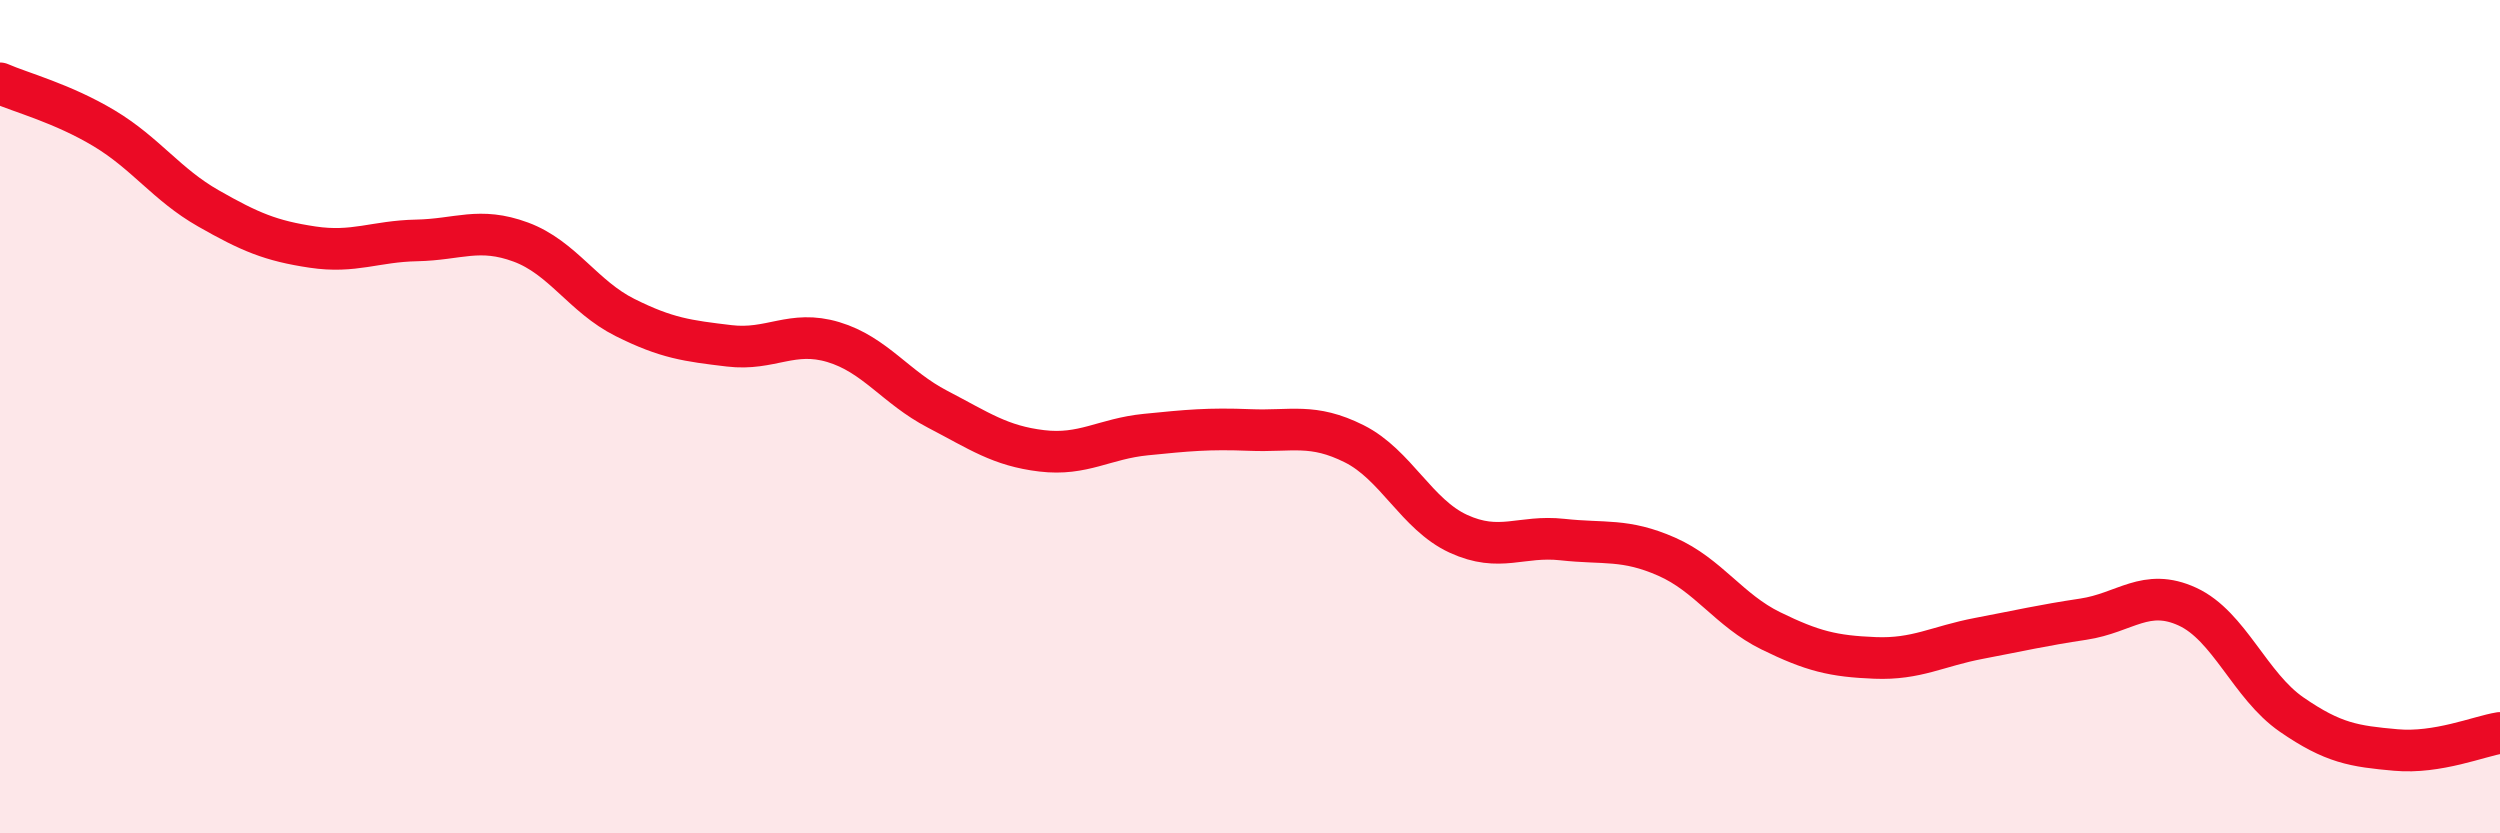
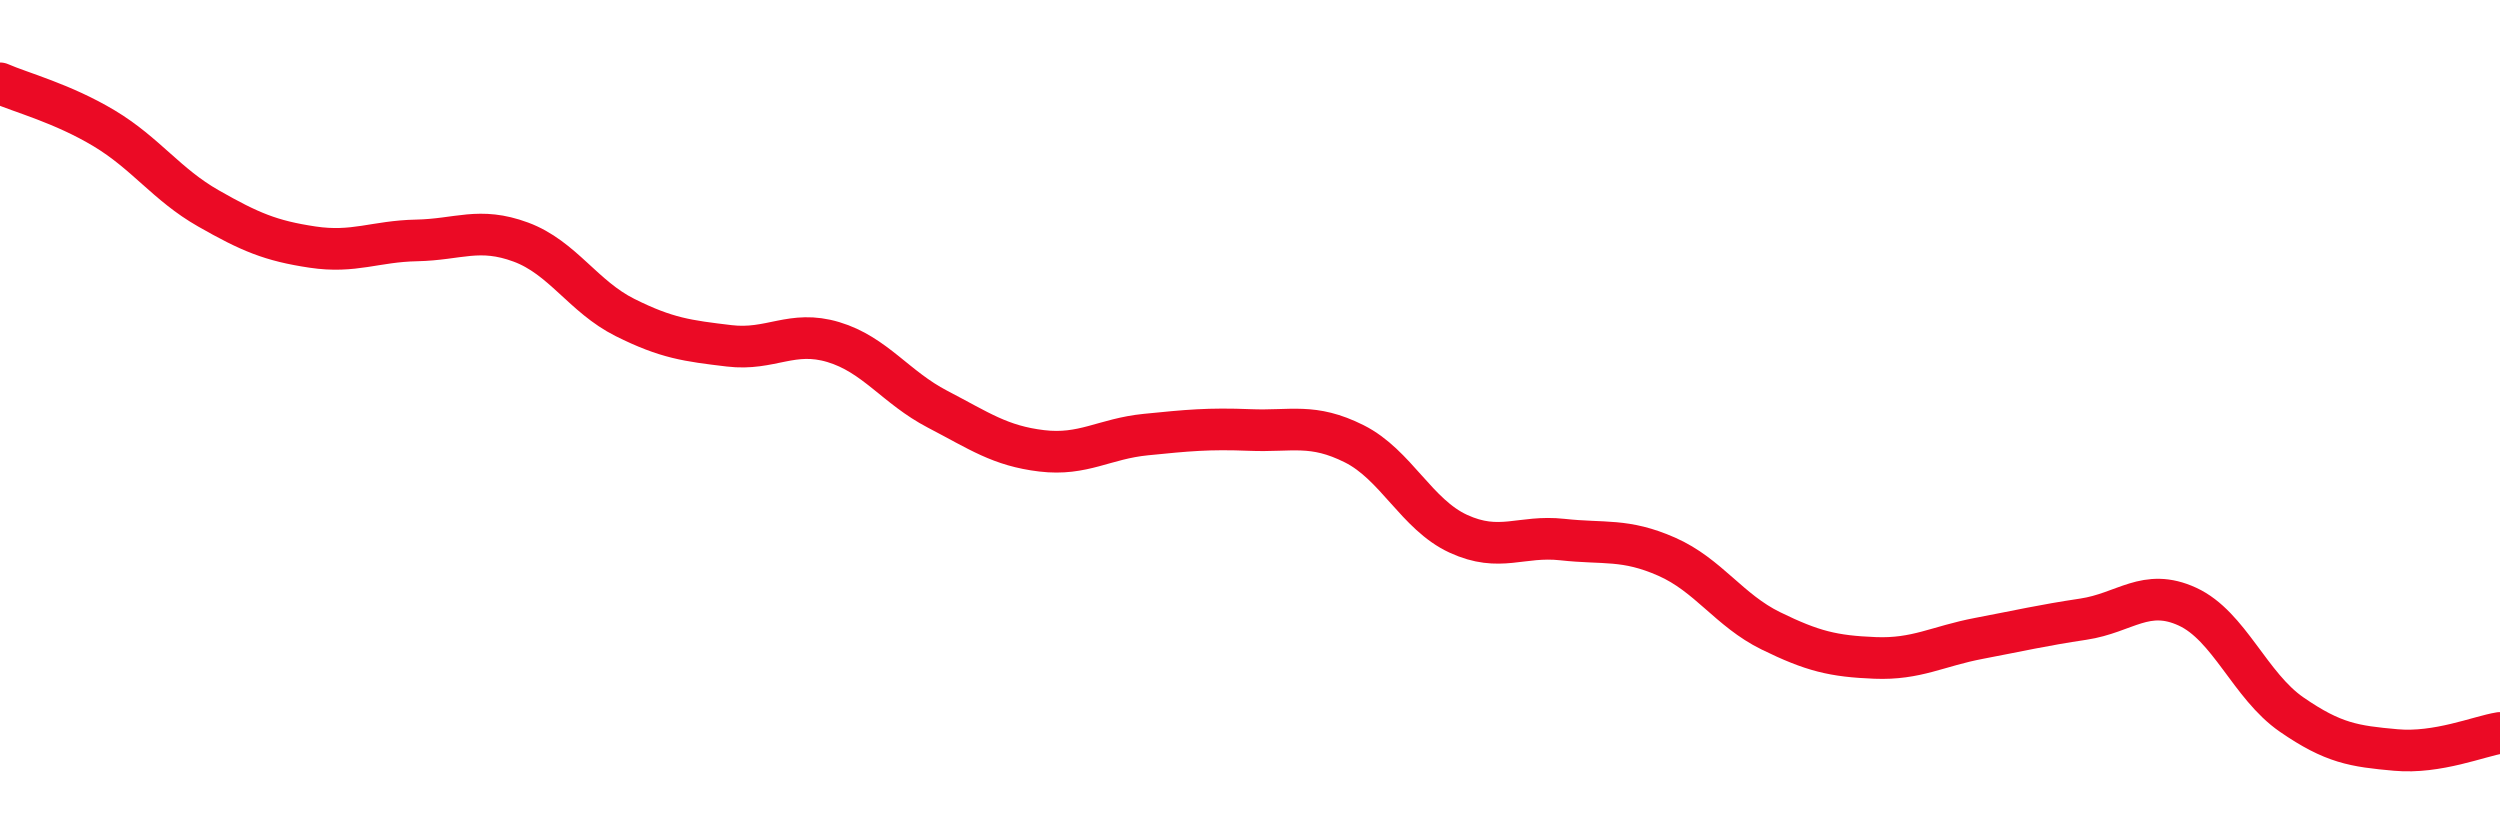
<svg xmlns="http://www.w3.org/2000/svg" width="60" height="20" viewBox="0 0 60 20">
-   <path d="M 0,2 C 0.5,2.22 1.5,2.48 2.5,3.08 C 3.5,3.68 4,4.43 5,5 C 6,5.57 6.5,5.78 7.5,5.93 C 8.5,6.08 9,5.79 10,5.77 C 11,5.75 11.5,5.44 12.5,5.81 C 13.5,6.18 14,7.12 15,7.62 C 16,8.12 16.5,8.18 17.5,8.3 C 18.5,8.42 19,7.91 20,8.21 C 21,8.51 21.5,9.3 22.5,9.82 C 23.5,10.34 24,10.7 25,10.82 C 26,10.94 26.5,10.53 27.5,10.43 C 28.5,10.33 29,10.28 30,10.32 C 31,10.36 31.5,10.15 32.5,10.65 C 33.5,11.15 34,12.35 35,12.81 C 36,13.27 36.5,12.84 37.5,12.95 C 38.5,13.06 39,12.92 40,13.36 C 41,13.8 41.5,14.65 42.5,15.14 C 43.5,15.63 44,15.75 45,15.79 C 46,15.83 46.5,15.51 47.5,15.32 C 48.5,15.13 49,15.01 50,14.86 C 51,14.71 51.5,14.1 52.5,14.56 C 53.5,15.02 54,16.46 55,17.15 C 56,17.84 56.5,17.91 57.5,18 C 58.5,18.09 59.5,17.67 60,17.59L60 20L0 20Z" fill="#EB0A25" opacity="0.1" stroke-linecap="round" stroke-linejoin="round" />
  <path d="M 0,2 C 0.5,2.22 1.5,2.48 2.5,3.08 C 3.5,3.68 4,4.43 5,5 C 6,5.57 6.5,5.78 7.5,5.93 C 8.5,6.08 9,5.79 10,5.77 C 11,5.75 11.5,5.44 12.5,5.81 C 13.5,6.18 14,7.12 15,7.62 C 16,8.12 16.5,8.18 17.5,8.3 C 18.5,8.42 19,7.91 20,8.21 C 21,8.51 21.5,9.3 22.5,9.82 C 23.5,10.34 24,10.7 25,10.82 C 26,10.94 26.5,10.53 27.5,10.43 C 28.5,10.33 29,10.28 30,10.32 C 31,10.36 31.5,10.15 32.5,10.65 C 33.5,11.15 34,12.35 35,12.81 C 36,13.27 36.5,12.84 37.5,12.95 C 38.5,13.06 39,12.92 40,13.36 C 41,13.8 41.5,14.65 42.5,15.14 C 43.5,15.63 44,15.75 45,15.79 C 46,15.83 46.5,15.51 47.5,15.32 C 48.5,15.13 49,15.01 50,14.86 C 51,14.71 51.5,14.1 52.5,14.56 C 53.5,15.02 54,16.46 55,17.15 C 56,17.84 56.5,17.91 57.5,18 C 58.5,18.09 59.5,17.67 60,17.59" stroke="#EB0A25" stroke-width="1" fill="none" stroke-linecap="round" stroke-linejoin="round" />
</svg>